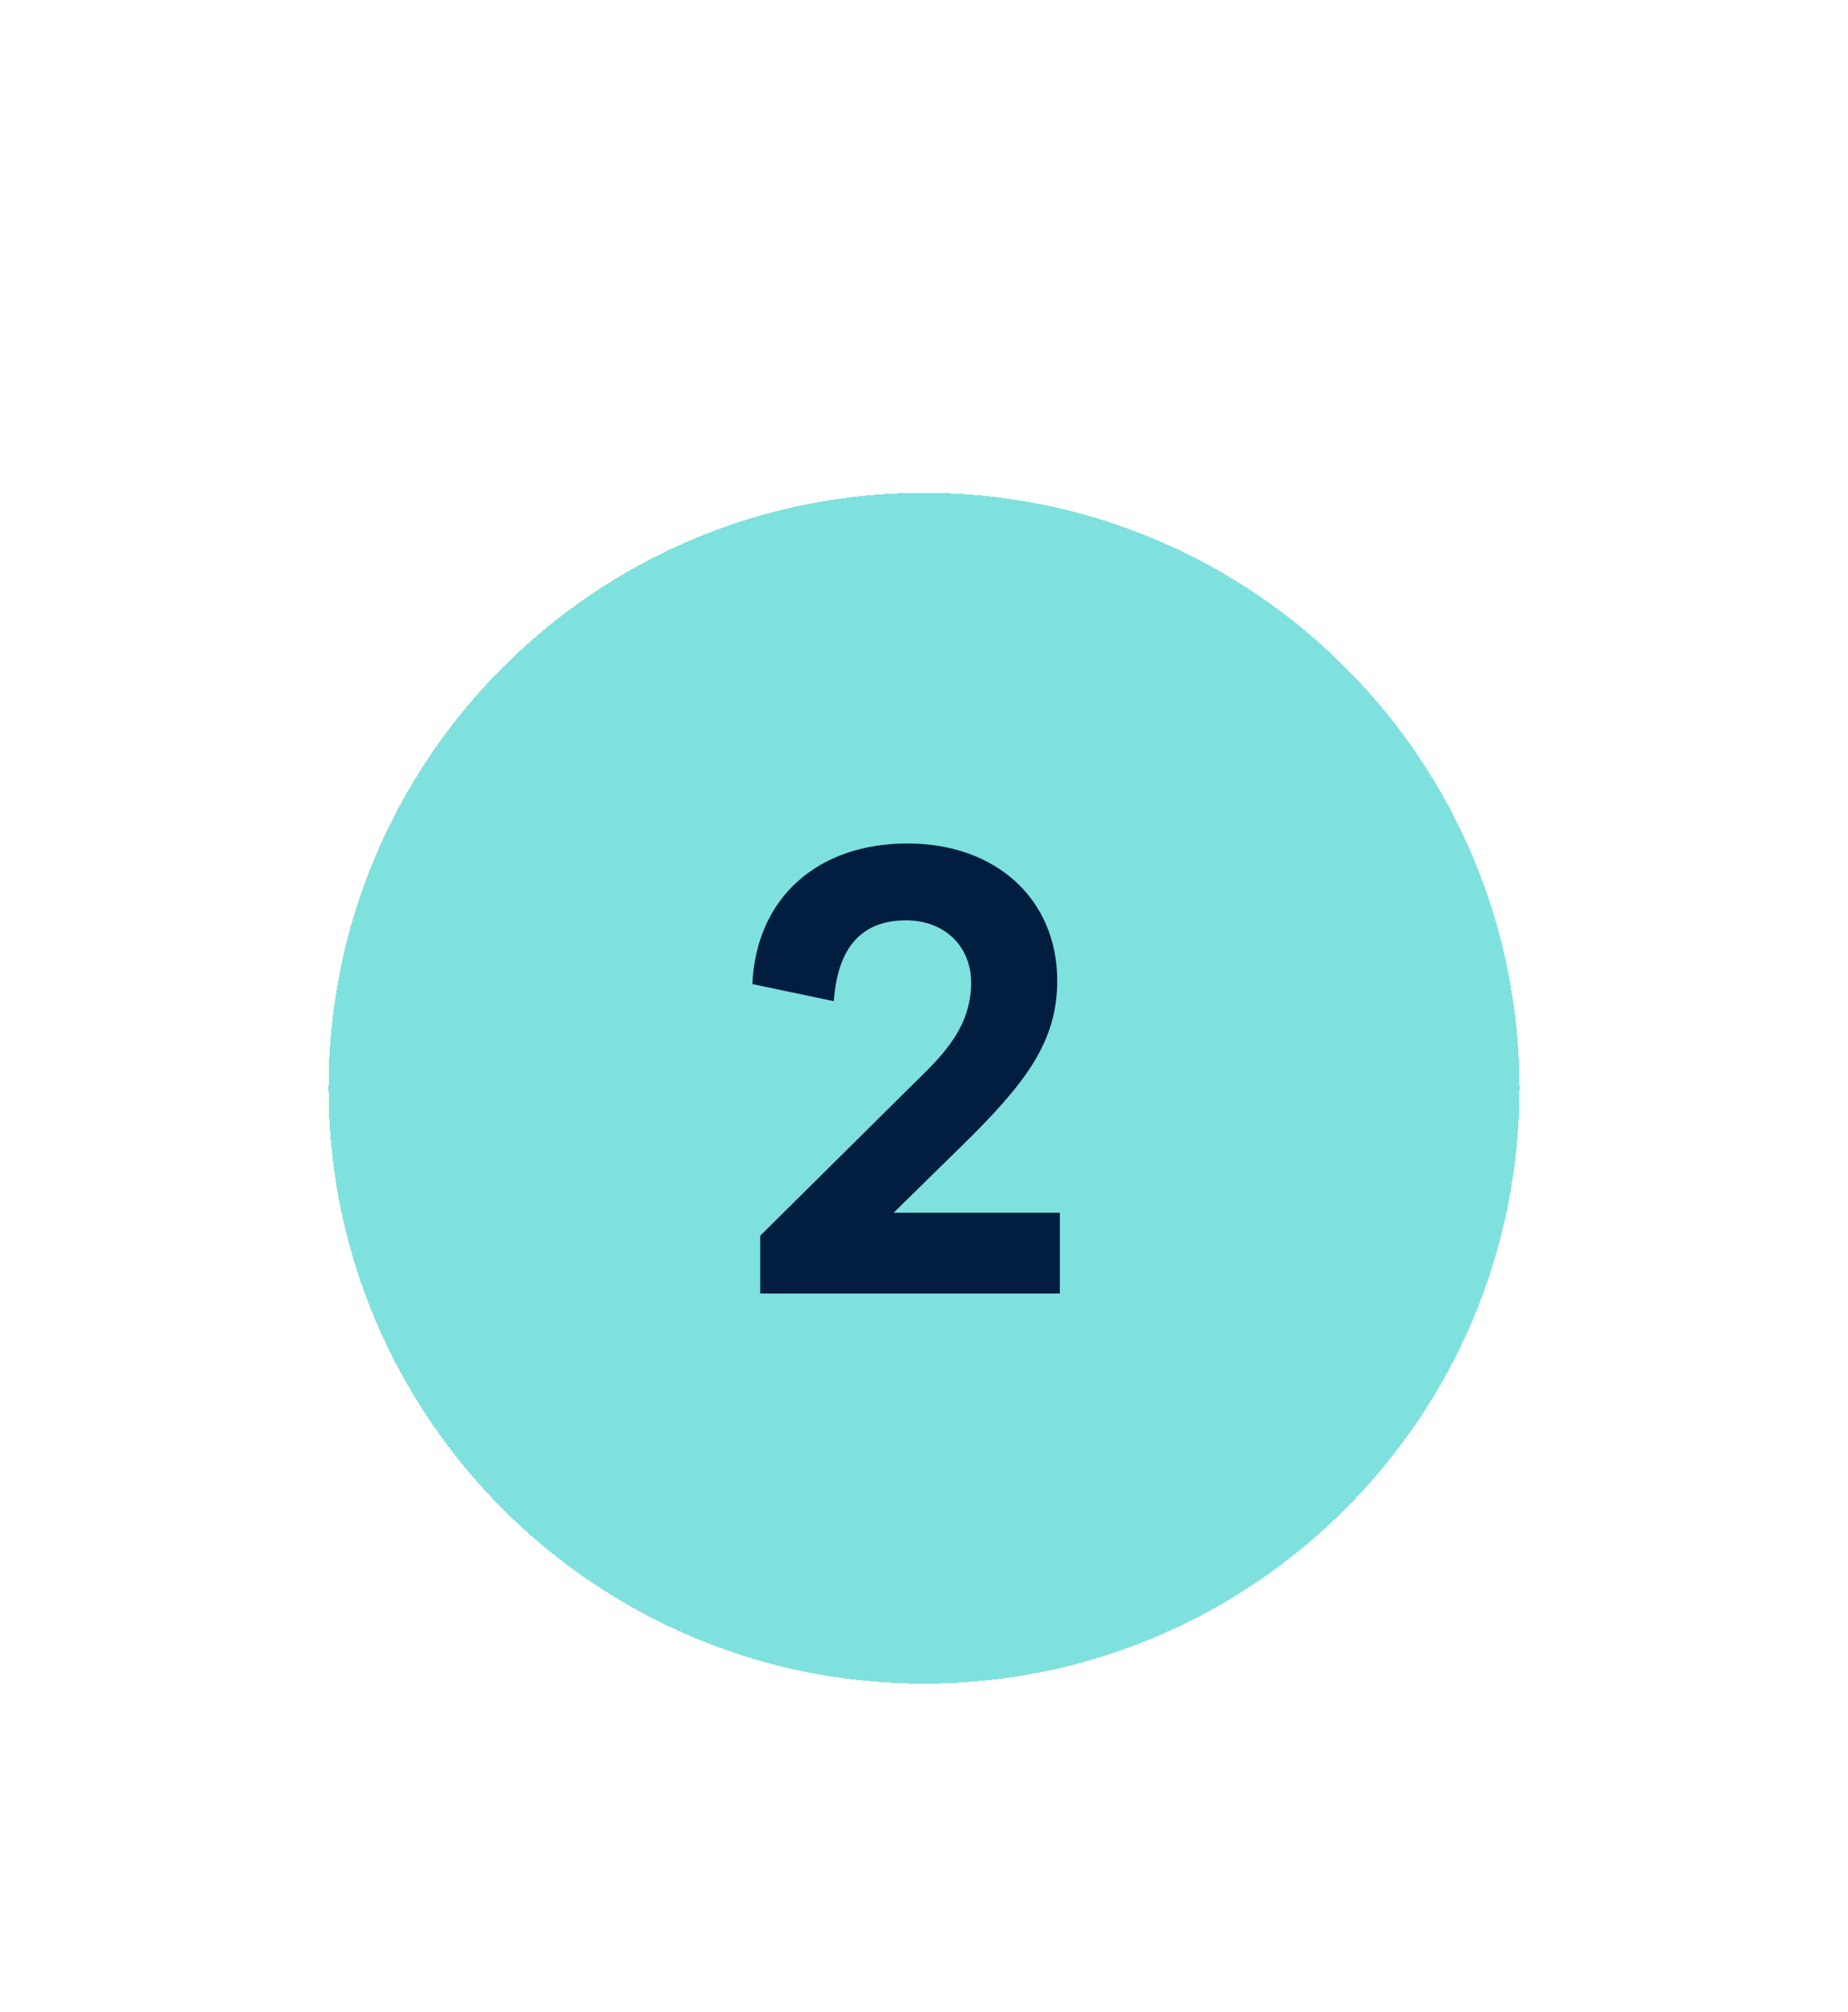
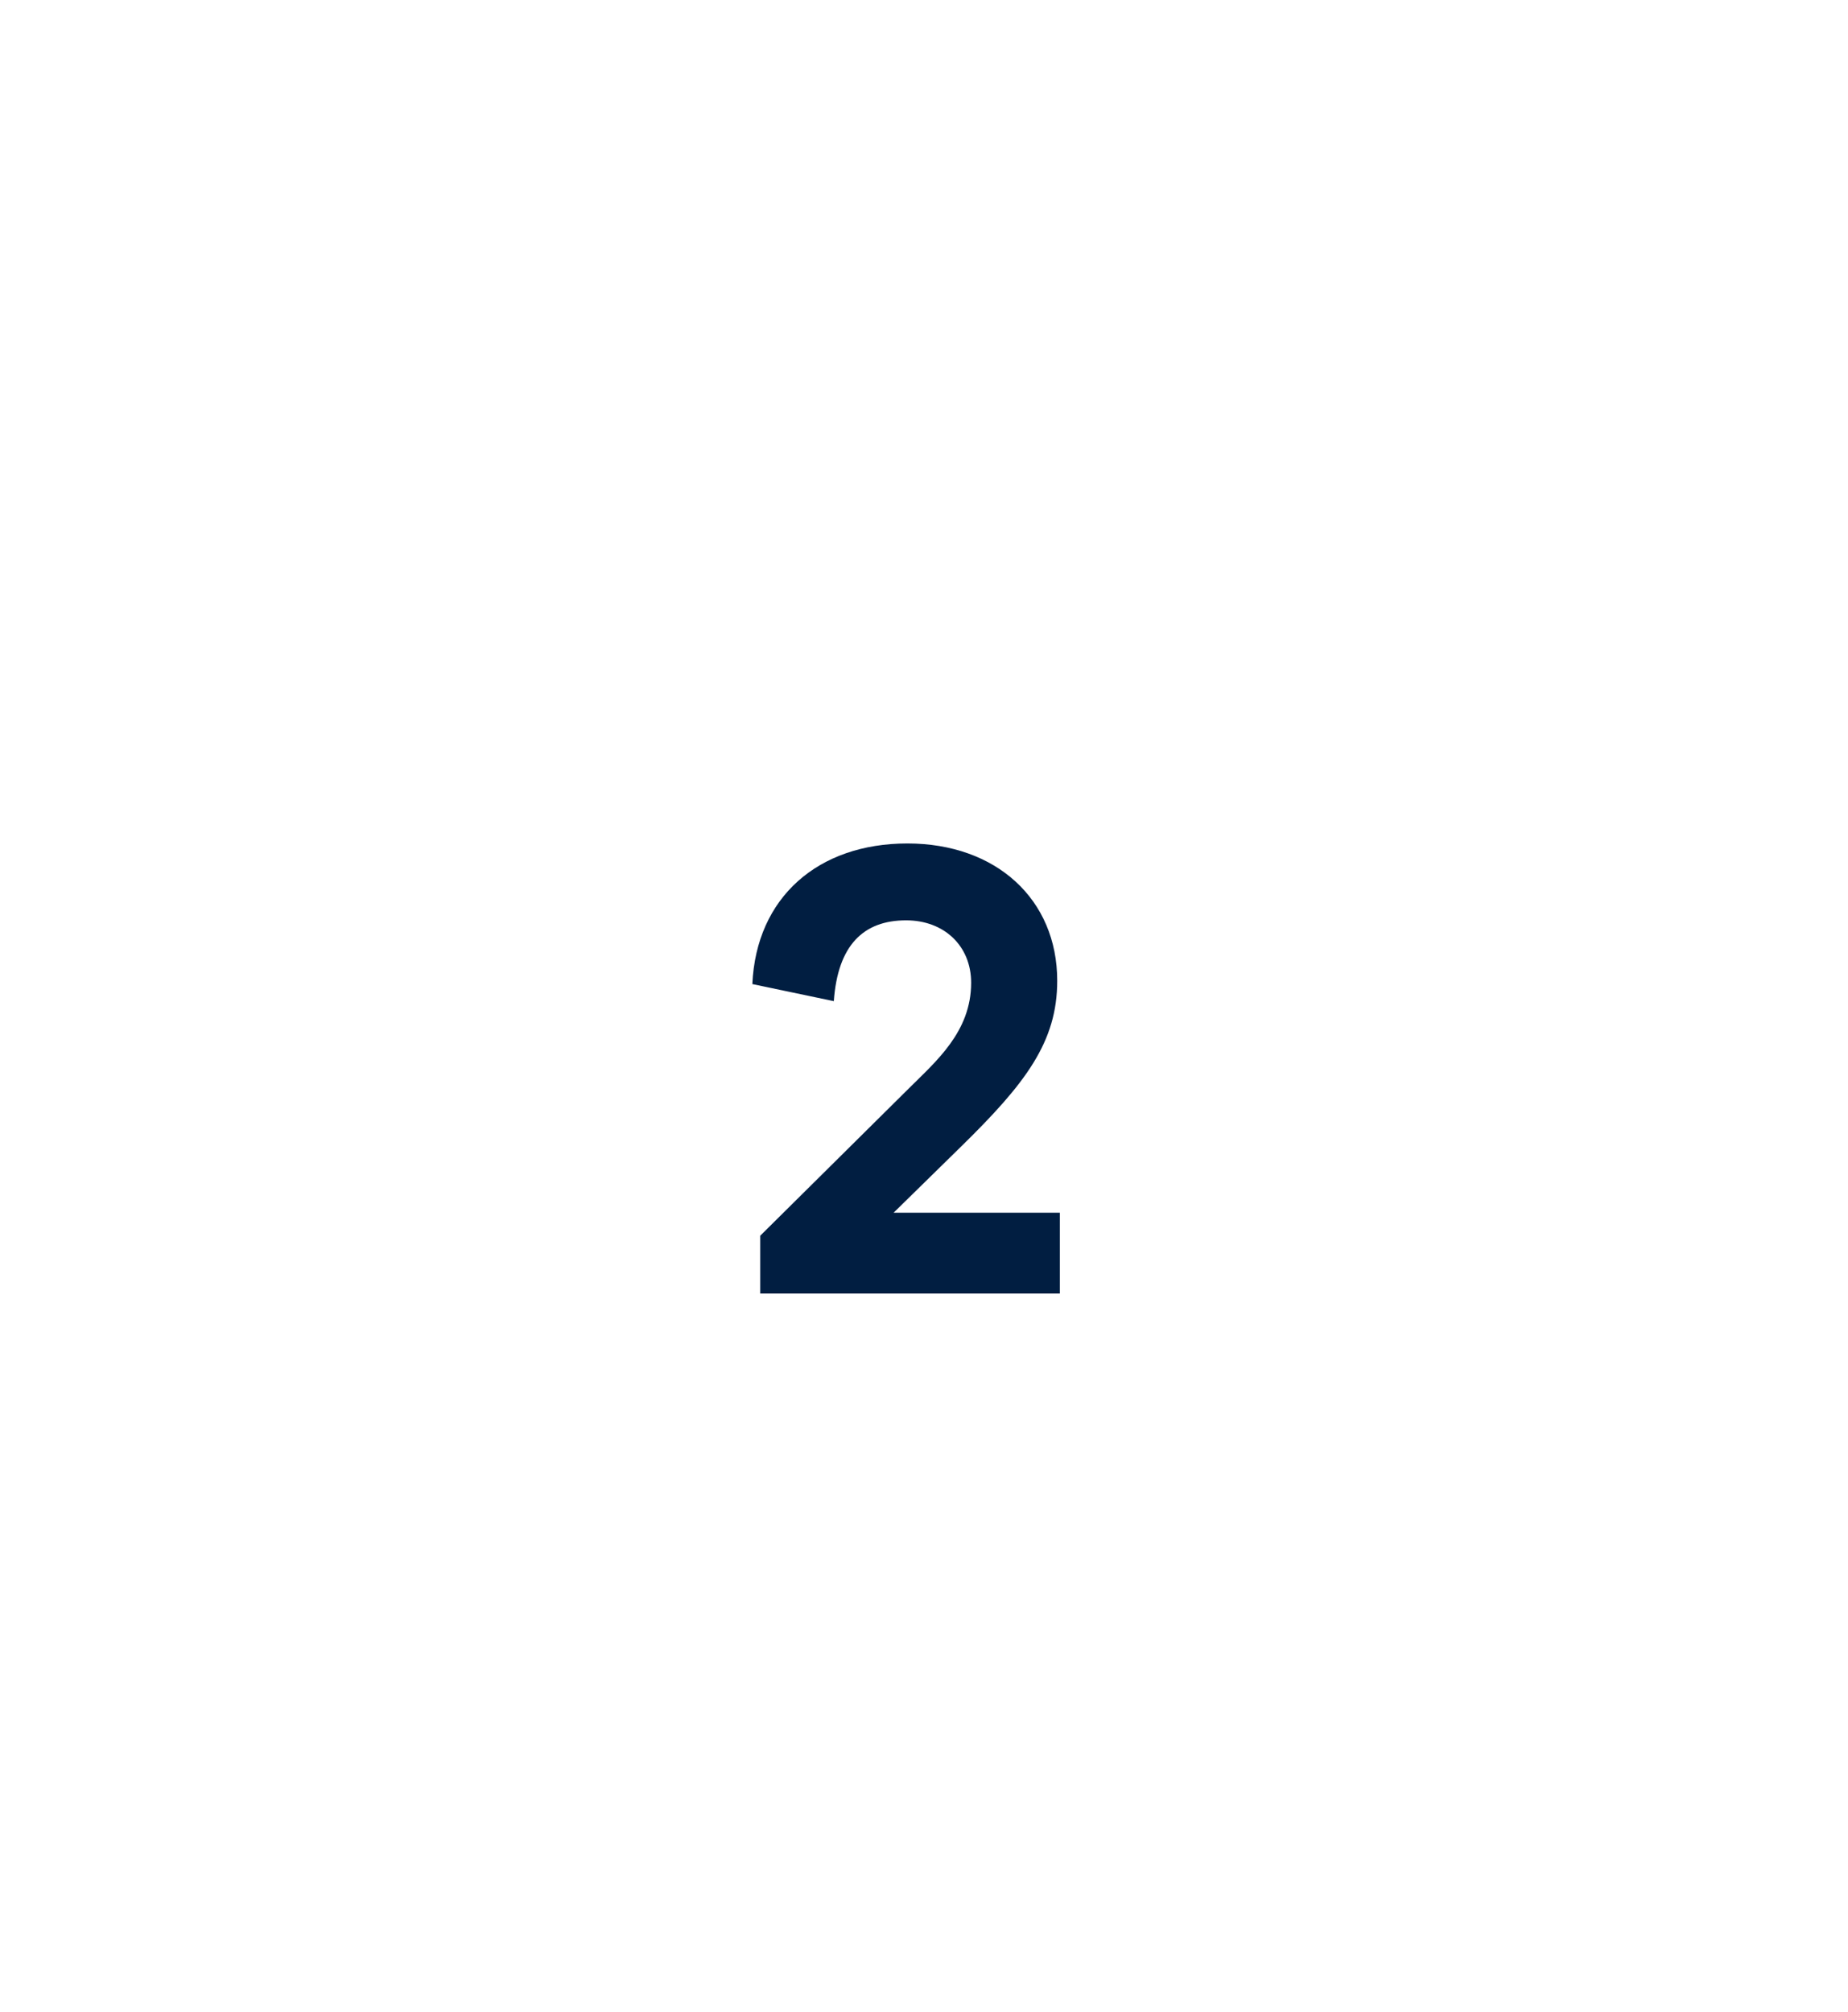
<svg xmlns="http://www.w3.org/2000/svg" width="45" height="49" viewBox="0 0 45 49" fill="none">
  <g filter="url(#filter0_d_974_28407)">
-     <path d="M8 14.5C8 6.492 14.492 0 22.5 0C30.508 0 37 6.492 37 14.5C37 22.508 30.508 29 22.5 29C14.492 29 8 22.508 8 14.5Z" fill="#7FE1DE" shape-rendering="crispEdges" />
    <path d="M25.808 17.532V19.5H18.512V18.092L22.128 14.508C22.784 13.852 23.648 13.132 23.648 11.932C23.648 11.036 22.992 10.412 22.064 10.412C21.024 10.412 20.4 11.02 20.304 12.38L18.32 11.964C18.416 9.852 19.92 8.54 22.096 8.54C24.256 8.54 25.744 9.9 25.744 11.884C25.744 13.372 24.976 14.38 23.408 15.916L21.76 17.532H25.808Z" fill="#011E41" />
  </g>
  <defs>
    <filter id="filter0_d_974_28407" x="0" y="0" width="45" height="49" filterUnits="userSpaceOnUse" color-interpolation-filters="sRGB">
      <feFlood flood-opacity="0" result="BackgroundImageFix" />
      <feColorMatrix in="SourceAlpha" type="matrix" values="0 0 0 0 0 0 0 0 0 0 0 0 0 0 0 0 0 0 127 0" result="hardAlpha" />
      <feMorphology radius="8" operator="erode" in="SourceAlpha" result="effect1_dropShadow_974_28407" />
      <feOffset dy="12" />
      <feGaussianBlur stdDeviation="8" />
      <feComposite in2="hardAlpha" operator="out" />
      <feColorMatrix type="matrix" values="0 0 0 0 0.29 0 0 0 0 0.29 0 0 0 0 0.286 0 0 0 0.1 0" />
      <feBlend mode="normal" in2="BackgroundImageFix" result="effect1_dropShadow_974_28407" />
      <feBlend mode="normal" in="SourceGraphic" in2="effect1_dropShadow_974_28407" result="shape" />
    </filter>
  </defs>
</svg>